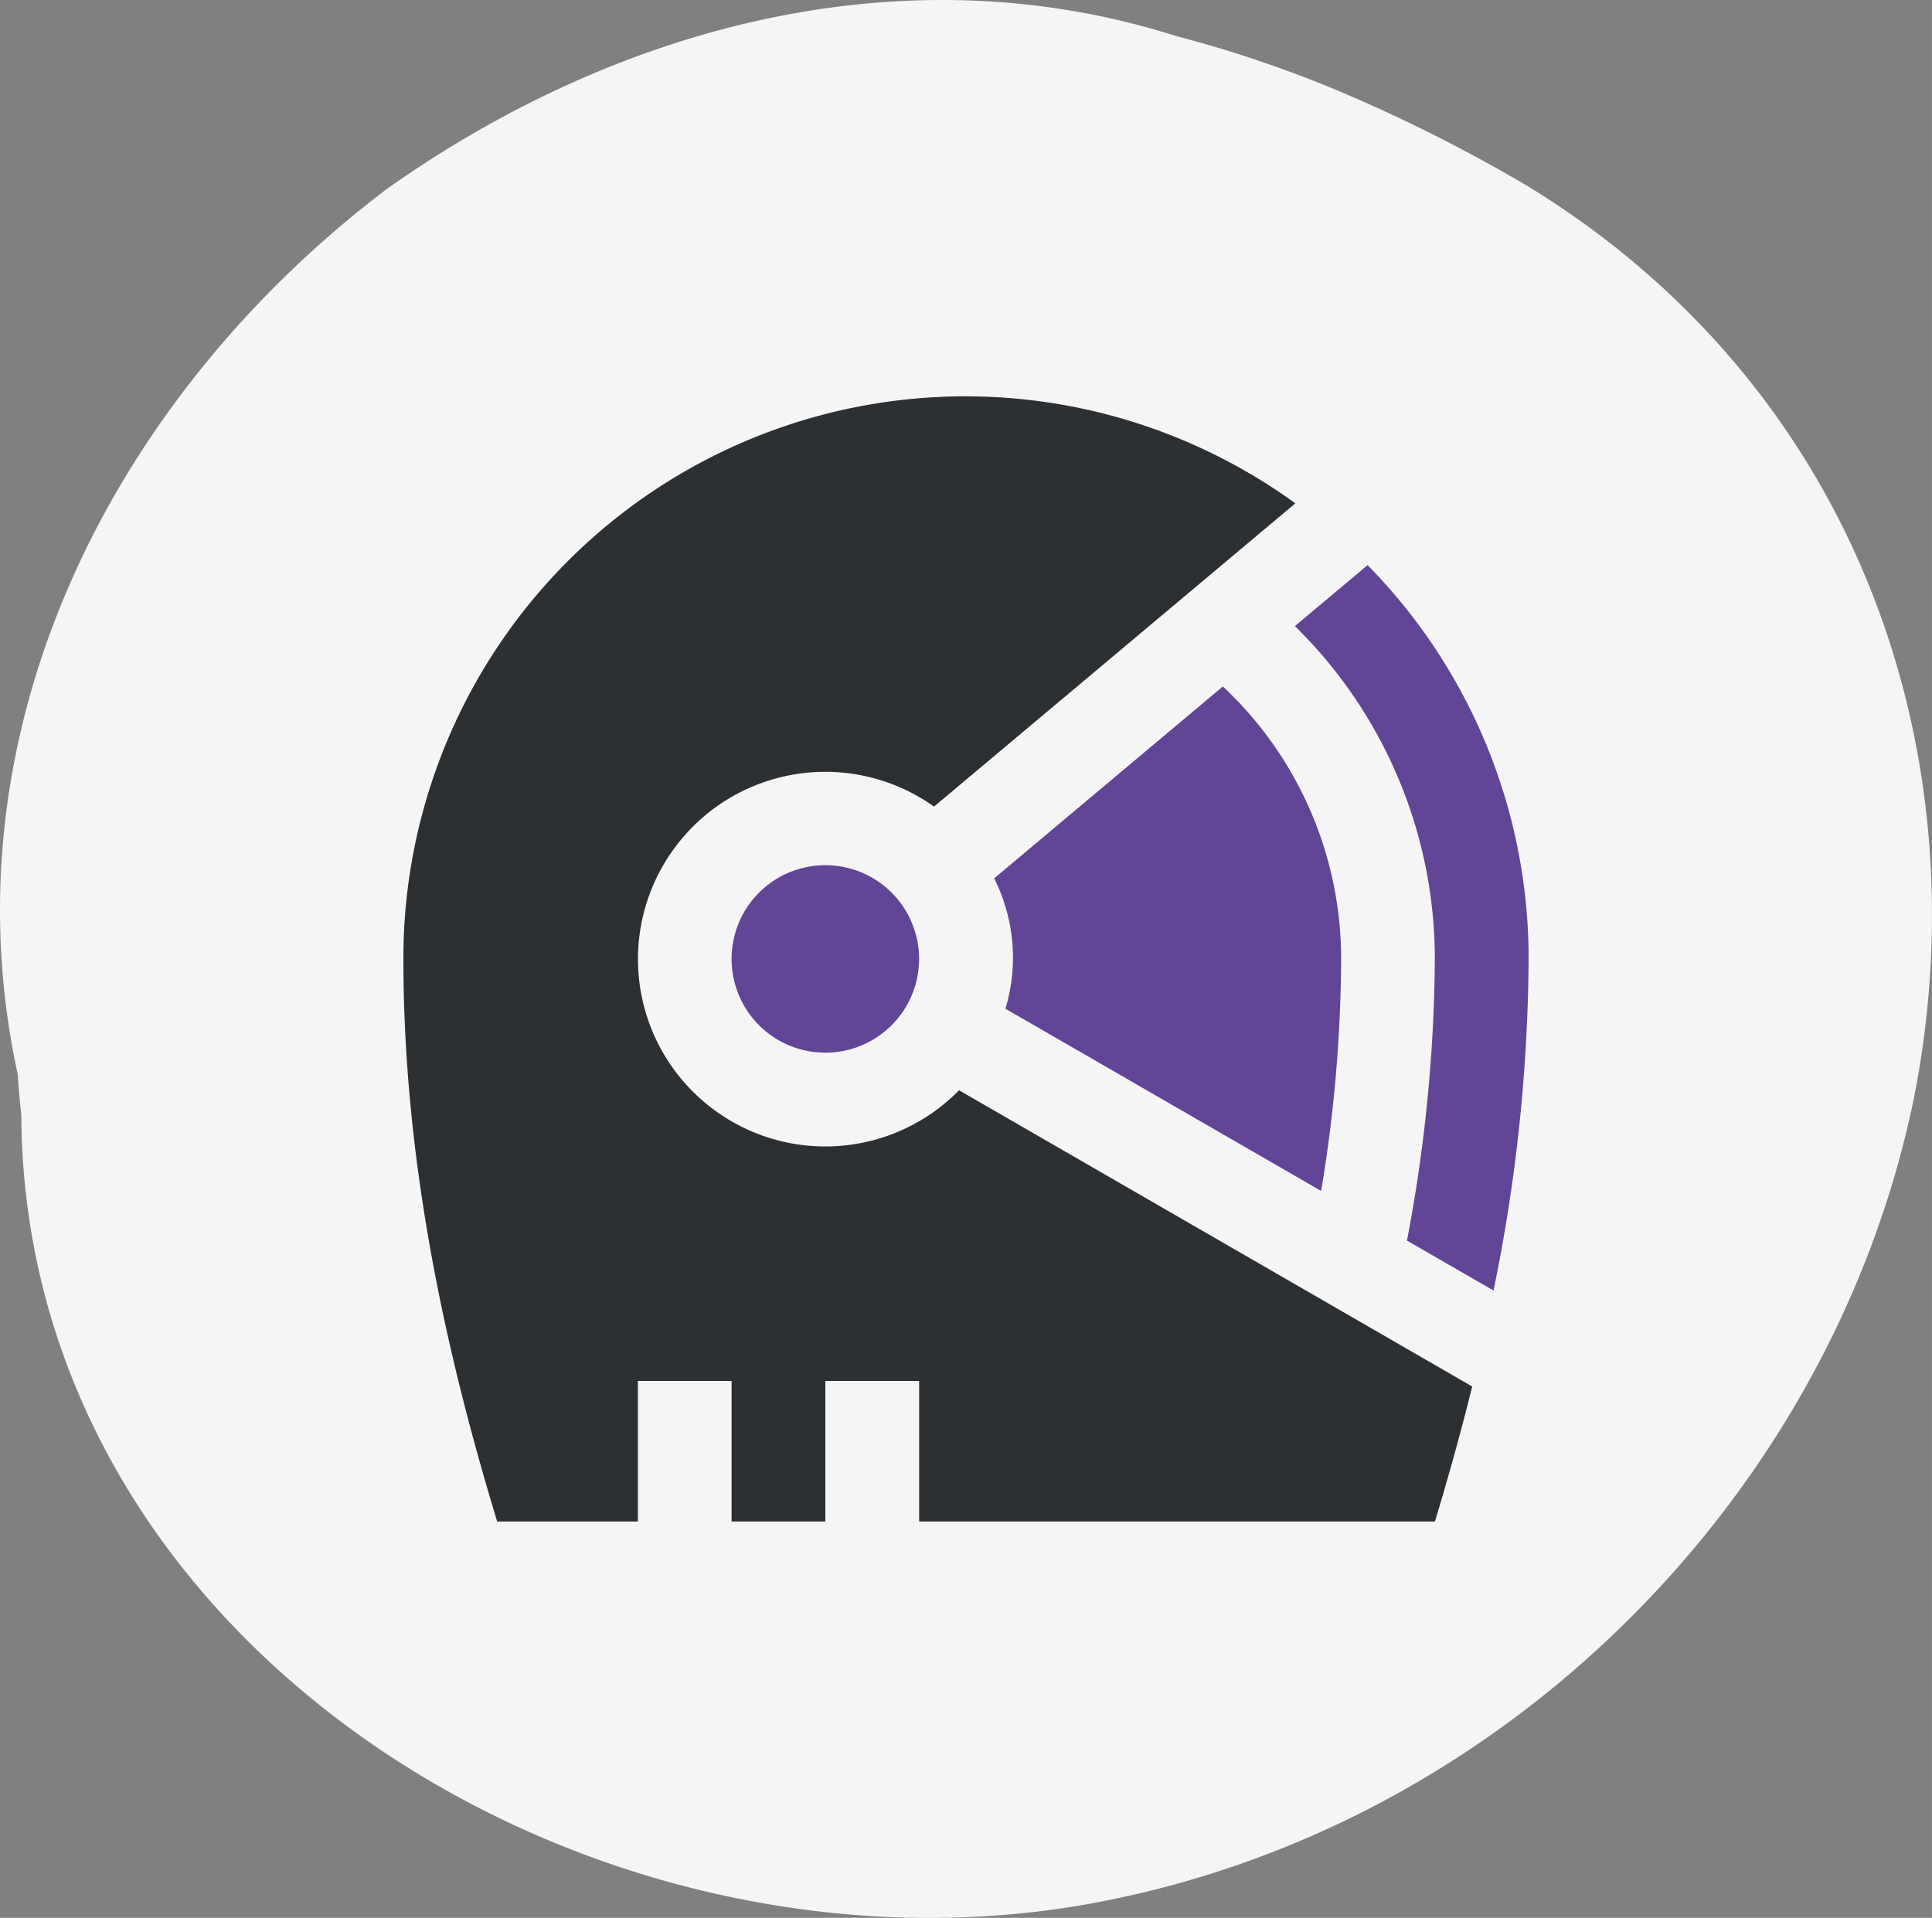
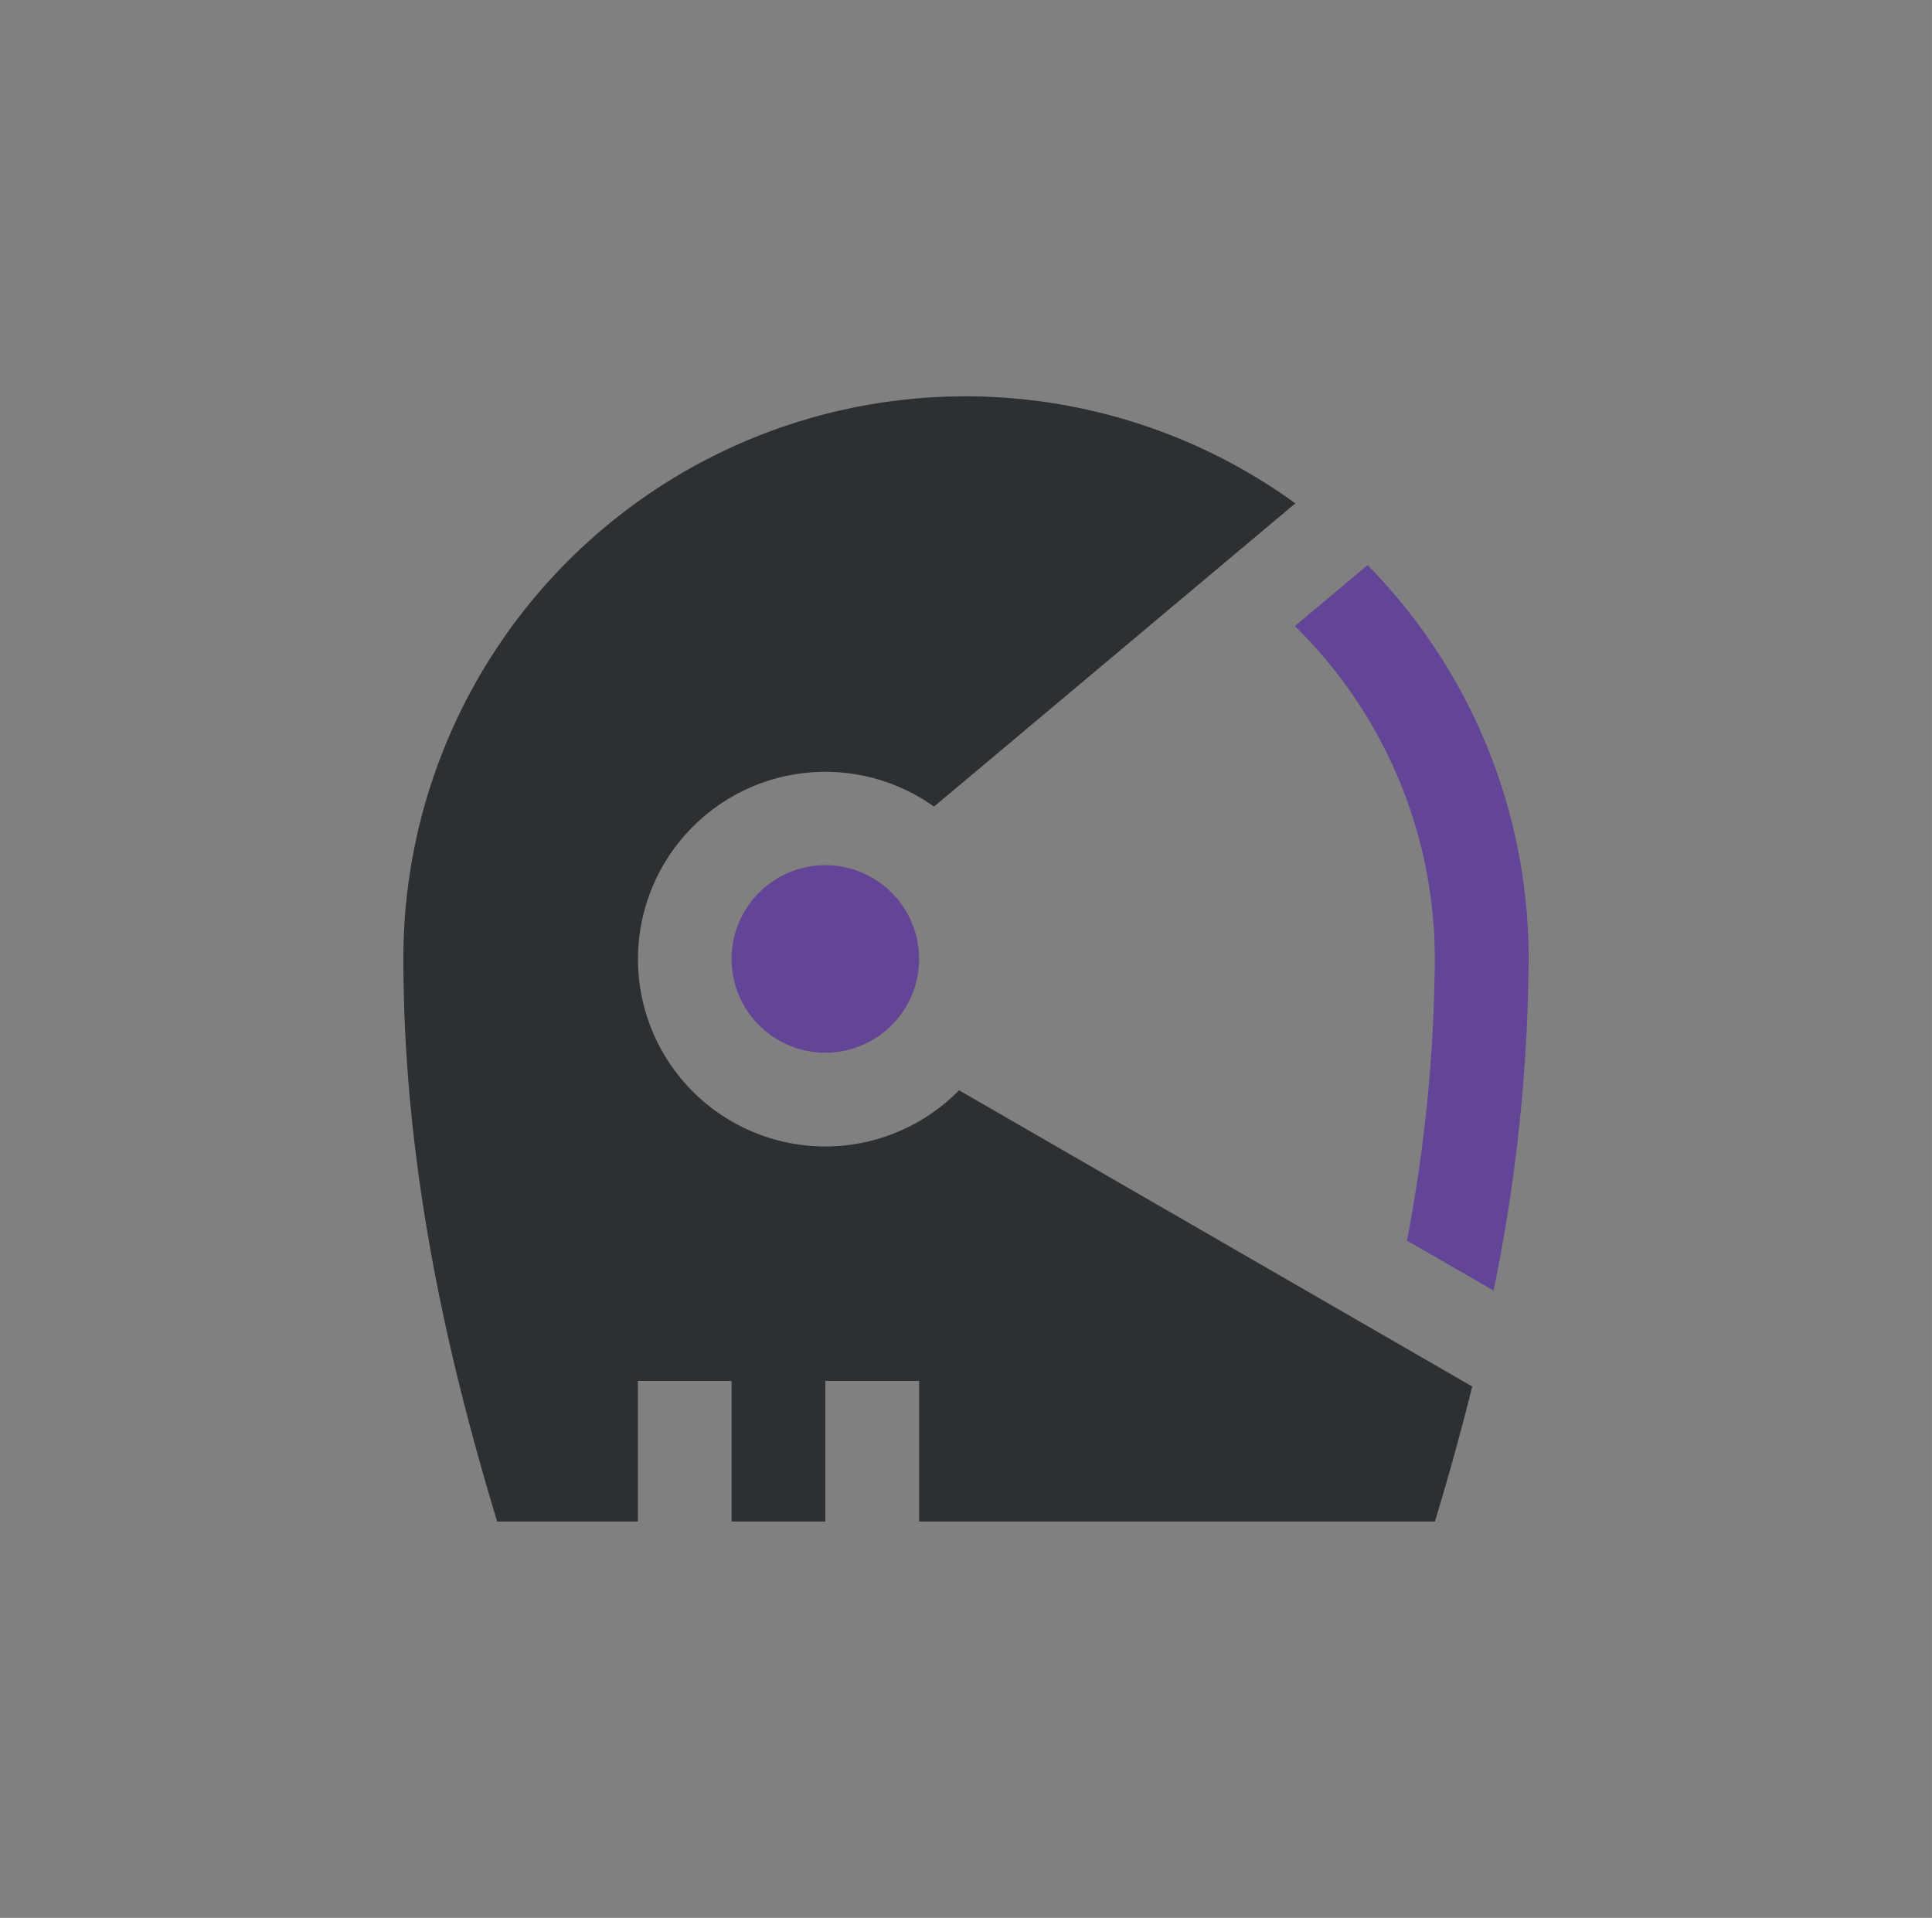
<svg xmlns="http://www.w3.org/2000/svg" width="52.917mm" height="52.532mm" viewBox="0 0 150 148.911">
  <rect x="0" y="0" width="150" height="148.911" fill="#808080" stroke="none" />
  <g>
-     <path d="M1.382,83.442c-5.8-26.571,7.2-52.516,28.661-68.778C48.053,1.924,70.32-3.882,91.318,2.8a94.4,94.4,0,0,1,13.914,4.82,123.643,123.643,0,0,1,13.412,6.852c20.709,12.7,30.86,33.525,31.338,54.973a73.053,73.053,0,0,1-1.44,16.086c-6.541,31.262-32.79,57.34-65.527,62.553C44.7,154.048,1.876,127.271,1.654,86.6,1.531,85.453,1.437,84.394,1.382,83.442Z" fill="#f5f5f5" />
    <g>
      <path d="M118.682,74.451a130.9,130.9,0,0,1-2.724,25.752l-6.722-3.879A119.678,119.678,0,0,0,111.4,74.451a36.206,36.206,0,0,0-10.864-25.837l5.644-4.736A43.549,43.549,0,0,1,118.682,74.451Z" fill="#624596" />
      <path d="M74.461,84.654l39.842,23c-.9,3.624-1.876,7.121-2.895,10.482H71.363V107.223H64.08v10.915H56.8V107.223H49.524v10.915H38.6c-3.9-12.834-7.282-27.73-7.282-43.687A43.636,43.636,0,0,1,100.57,39.083L72.517,62.628a14.544,14.544,0,1,0,1.944,22.026Z" fill="#2c3032" />
-       <path d="M104.126,74.451a111.487,111.487,0,0,1-1.553,18.02L78.06,78.322A13.7,13.7,0,0,0,77.186,68.2l17.756-14.9A28.965,28.965,0,0,1,104.126,74.451Z" fill="#624596" />
      <path d="M64.08,67.177A7.279,7.279,0,1,1,56.8,74.451,7.28,7.28,0,0,1,64.08,67.177Z" fill="#624596" />
    </g>
  </g>
</svg>